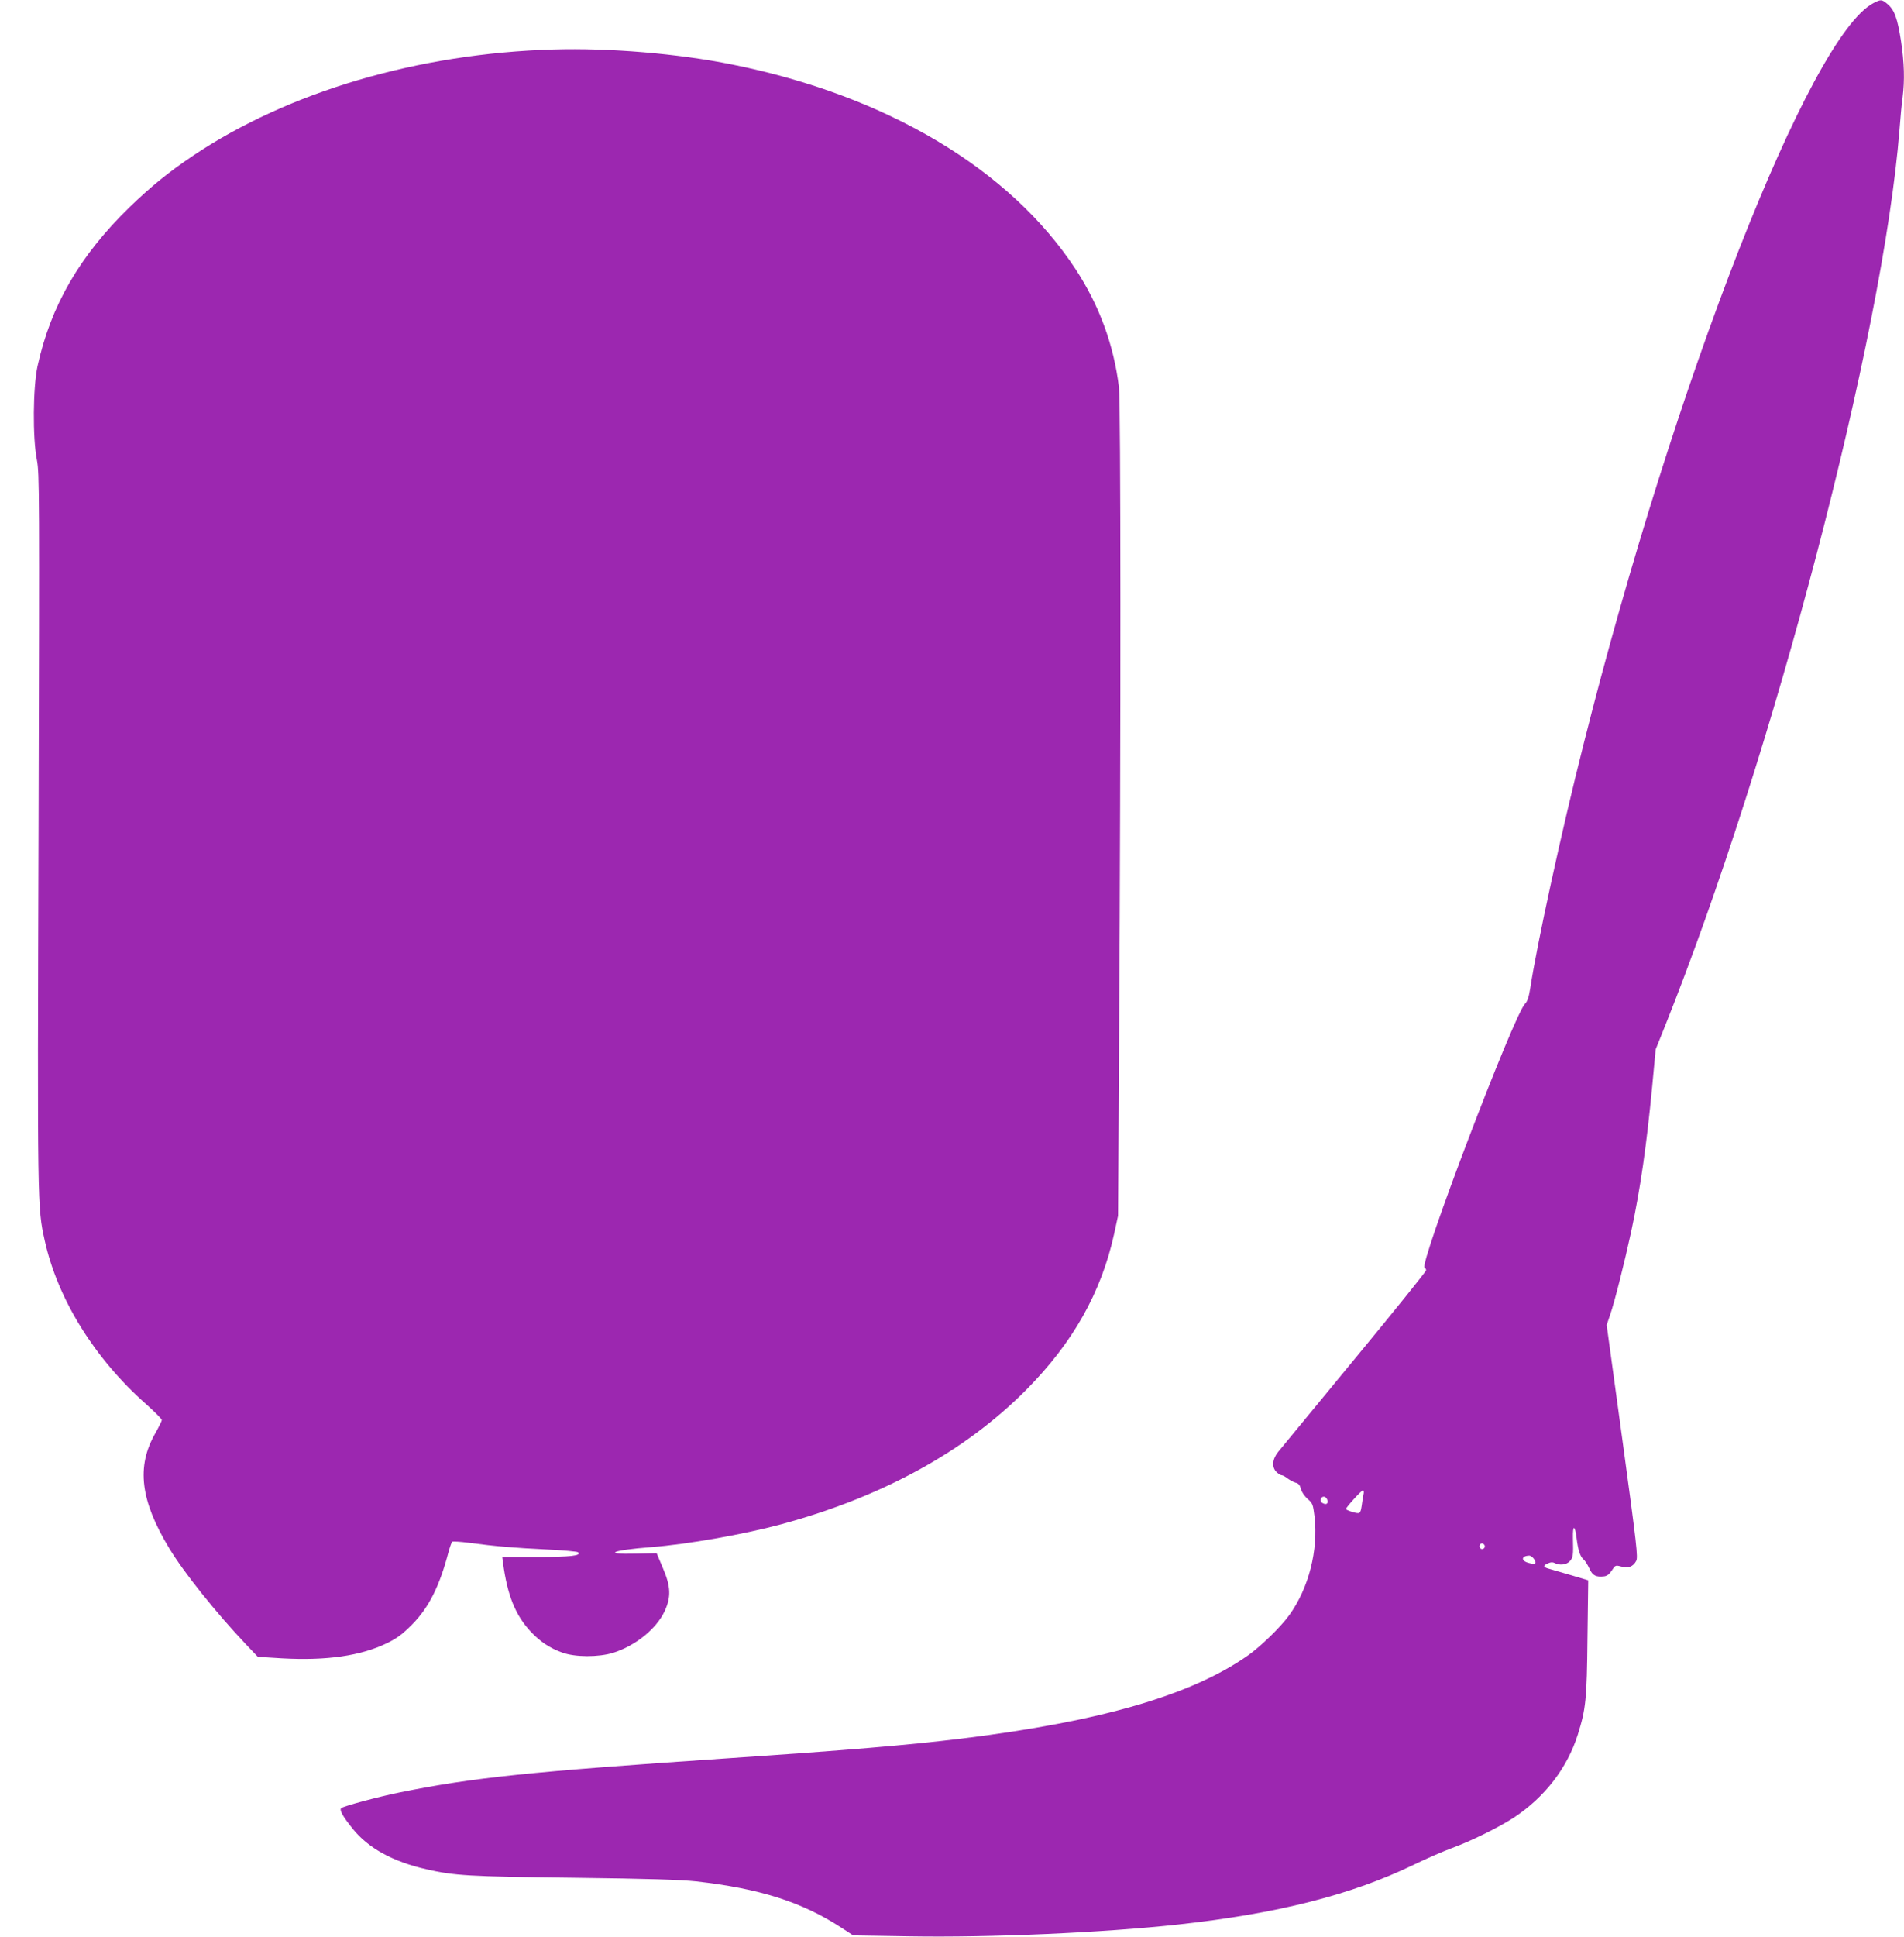
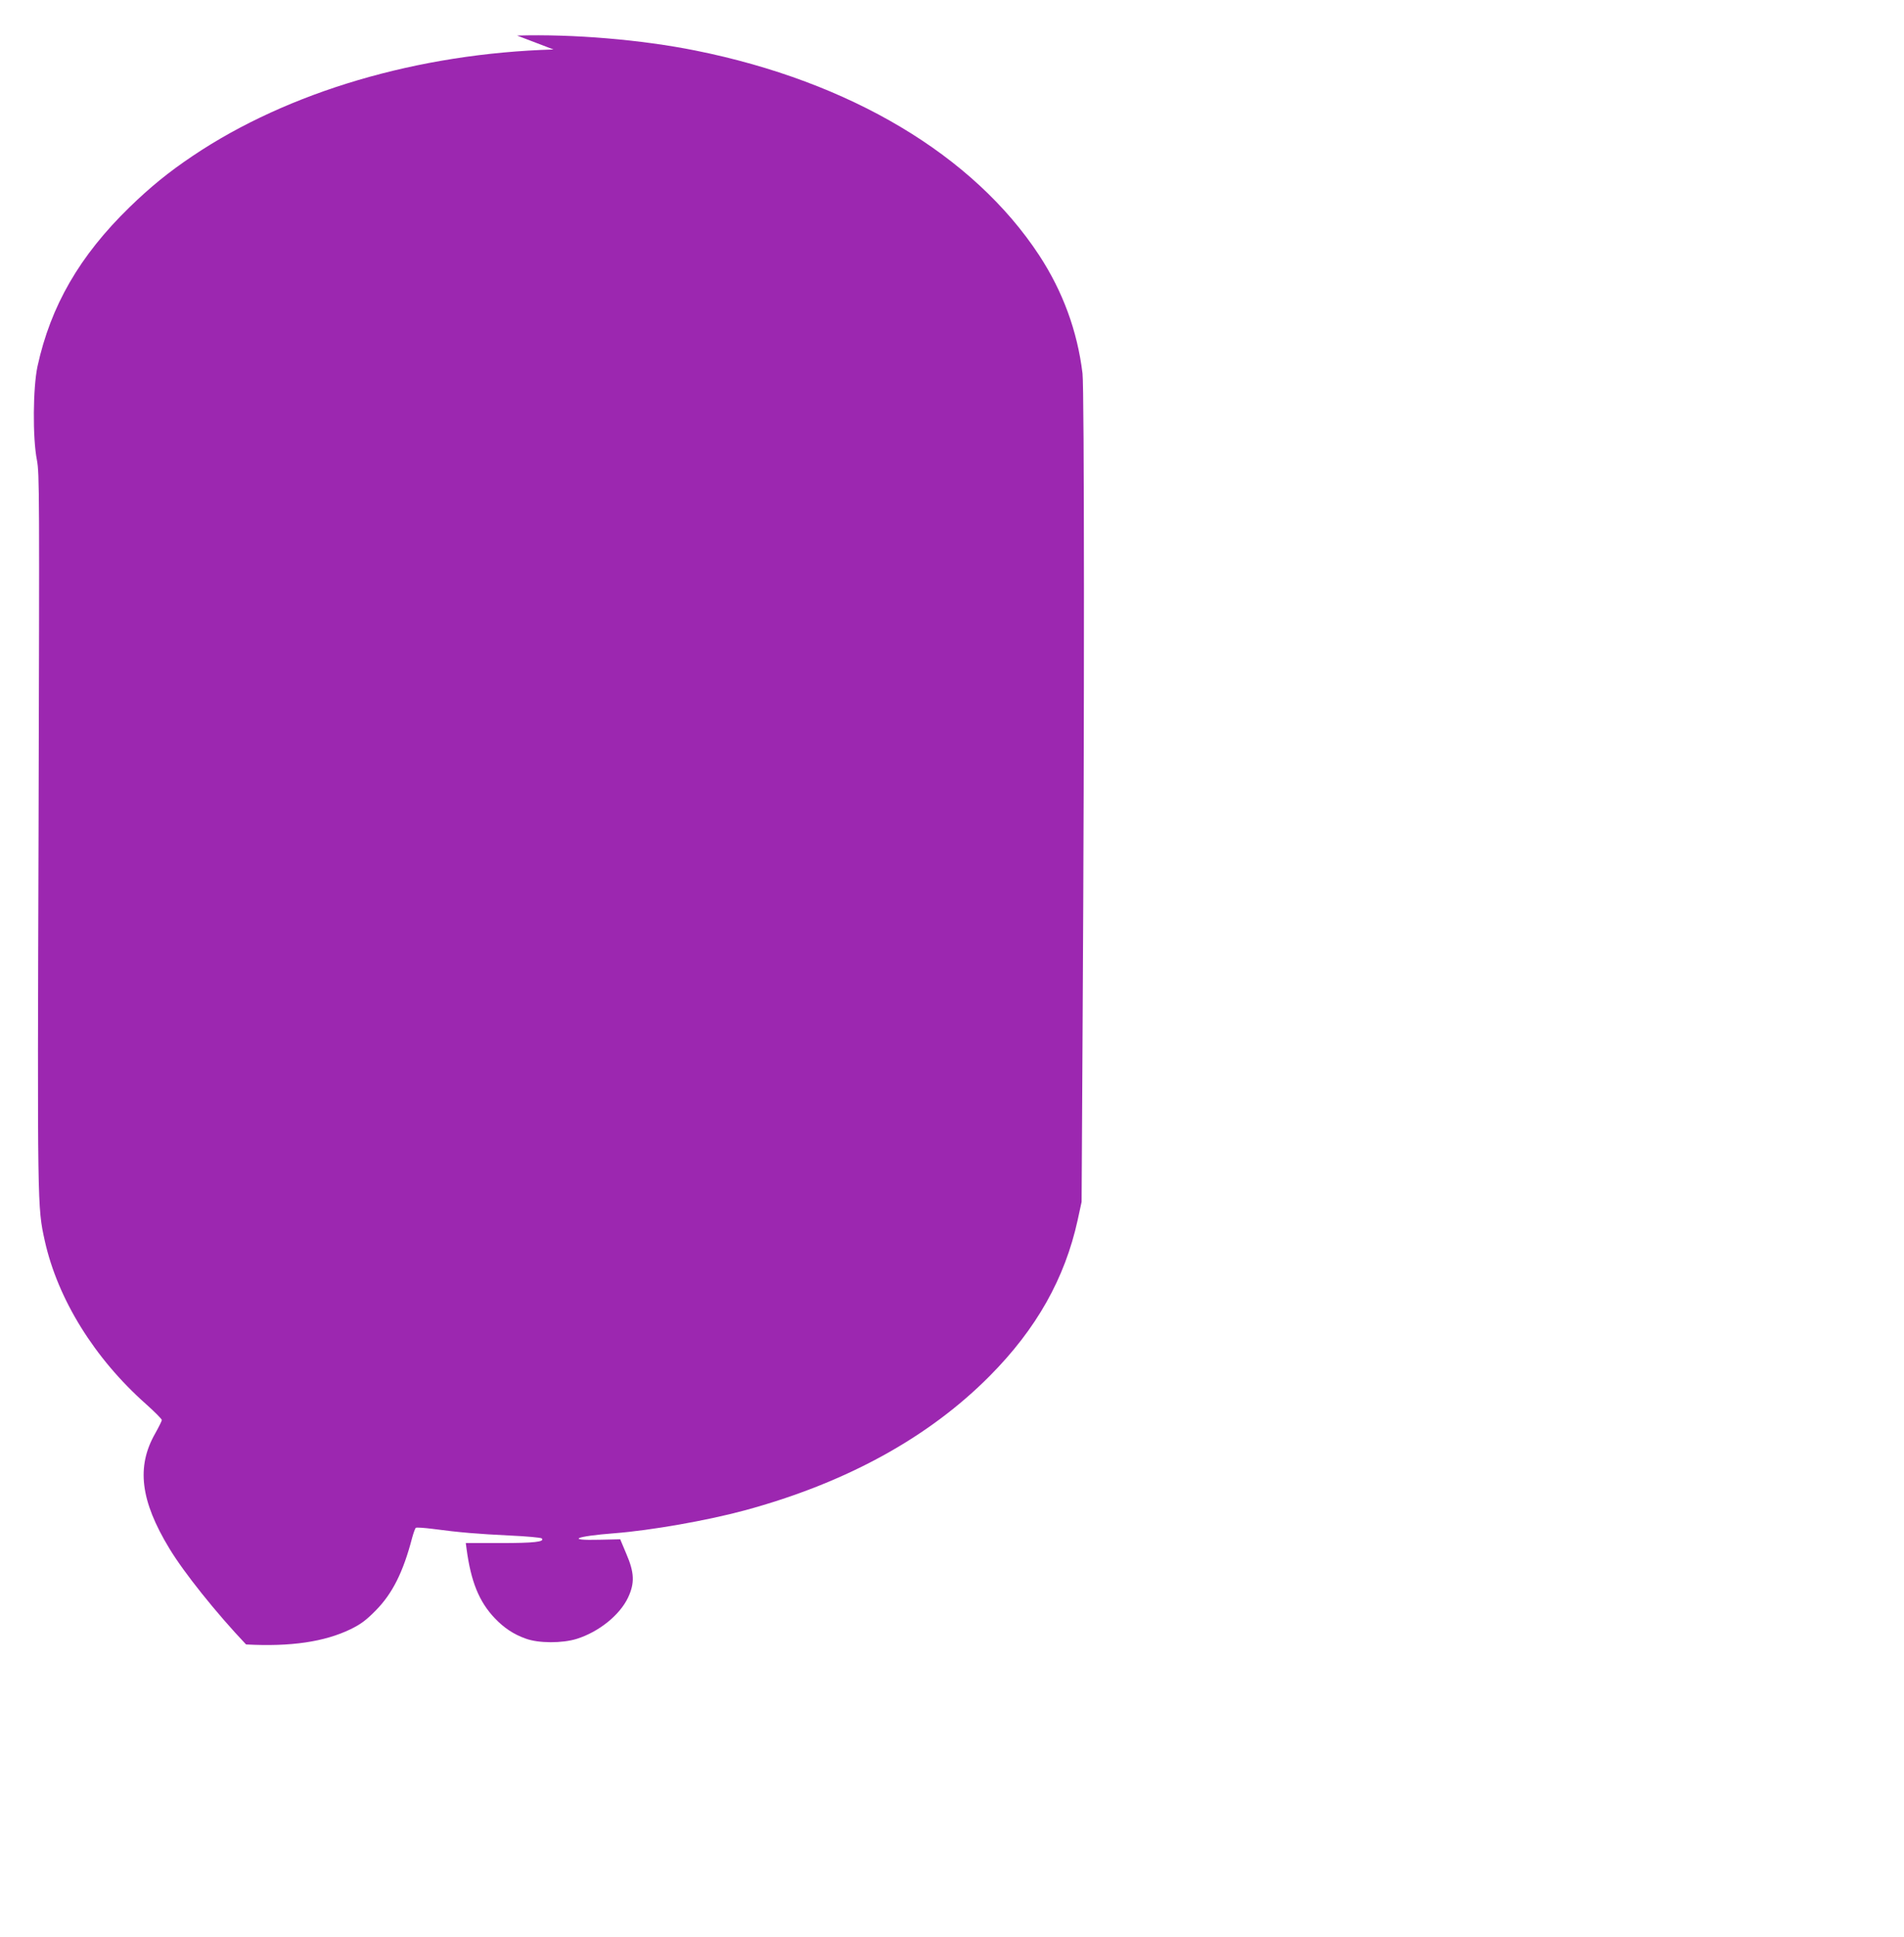
<svg xmlns="http://www.w3.org/2000/svg" version="1.0" width="1259pt" height="1280pt" viewBox="0 0 1259 1280" preserveAspectRatio="xMidYMid meet">
  <g transform="translate(0,1280) scale(0.1,-0.1)" fill="#9c27b0" stroke="none">
-     <path d="M12387 12779 c-421 -222 -1311 -2495 -1915 -4894 -146 -576 -309 -1325 -353 -1614 -10 -62 -19 -89 -35 -105 -73 -71 -705 -1731 -664 -1744 5 -2 10 -10 10 -17 0 -8 -213 -272 -473 -587 -260 -315 -487 -591 -505 -613 -40 -49 -44 -103 -10 -135 12 -11 27 -20 34 -20 6 0 23 -9 38 -21 15 -11 39 -24 53 -28 20 -5 29 -16 35 -42 5 -19 24 -47 44 -65 34 -29 36 -36 46 -115 26 -224 -38 -474 -166 -652 -55 -77 -190 -209 -276 -269 -374 -262 -973 -435 -1890 -548 -361 -44 -758 -77 -1543 -130 -1315 -89 -1686 -127 -2174 -226 -147 -30 -374 -91 -387 -104 -13 -13 11 -55 77 -137 102 -127 265 -217 487 -267 183 -42 277 -48 970 -56 500 -6 711 -13 814 -24 418 -47 697 -136 955 -303 l83 -54 372 -6 c539 -9 1281 24 1776 78 659 72 1147 196 1560 396 85 41 198 90 250 109 124 45 315 139 412 203 204 135 352 328 421 547 53 169 60 230 64 640 l5 380 -114 34 c-62 18 -128 37 -145 42 -40 11 -42 21 -7 36 17 8 31 9 44 2 32 -17 78 -12 100 12 22 24 24 38 21 153 -2 89 13 89 24 0 10 -80 23 -120 45 -140 12 -10 29 -38 40 -62 20 -45 43 -57 96 -51 20 2 36 14 52 39 23 35 24 36 62 26 47 -13 79 -1 99 37 13 23 4 103 -90 792 l-105 767 23 68 c31 90 95 347 138 544 62 290 102 569 140 965 l23 245 61 152 c718 1794 1443 4563 1551 5923 6 80 15 178 21 218 14 112 11 227 -11 372 -23 149 -43 204 -89 243 -38 32 -44 32 -94 6z m-3371 -9856 c-3 -16 -9 -49 -12 -75 -5 -36 -11 -48 -24 -48 -21 0 -80 20 -80 27 0 11 102 123 112 123 6 0 8 -12 4 -27z m-238 -41 c4 -23 -12 -29 -37 -13 -19 12 -6 43 16 39 10 -2 19 -13 21 -26z m1038 -293 c10 -17 -13 -36 -27 -22 -12 12 -4 33 11 33 5 0 12 -5 16 -11z m328 -93 c20 -31 9 -38 -37 -25 -51 14 -48 46 4 48 9 1 24 -10 33 -23z" />
-     <path d="M3660 12473 c-895 -26 -1754 -279 -2385 -703 -161 -108 -281 -206 -419 -340 -330 -321 -521 -652 -608 -1051 -30 -140 -33 -472 -4 -619 17 -91 17 -200 11 -2445 -8 -2511 -8 -2491 41 -2715 86 -386 328 -777 670 -1080 57 -51 104 -98 104 -105 0 -6 -20 -46 -44 -89 -125 -219 -98 -444 94 -760 96 -159 308 -424 507 -634 l78 -82 163 -10 c294 -16 519 17 692 101 67 33 102 59 165 123 111 112 182 254 241 480 9 33 20 64 25 67 5 3 54 0 109 -7 180 -24 302 -34 510 -44 112 -5 208 -14 213 -19 23 -23 -51 -31 -273 -31 l-229 0 5 -38 c29 -217 83 -350 187 -459 60 -63 124 -106 203 -134 85 -32 243 -32 339 -2 146 46 284 157 339 273 45 96 42 165 -12 290 l-40 95 -135 -3 c-229 -6 -163 23 98 43 242 19 612 84 860 151 669 181 1216 481 1620 888 309 311 497 644 582 1031 l26 120 7 1225 c12 1967 11 4154 -1 4250 -34 281 -131 543 -286 780 -435 663 -1251 1149 -2273 1354 -358 72 -810 110 -1180 99z" />
+     <path d="M3660 12473 c-895 -26 -1754 -279 -2385 -703 -161 -108 -281 -206 -419 -340 -330 -321 -521 -652 -608 -1051 -30 -140 -33 -472 -4 -619 17 -91 17 -200 11 -2445 -8 -2511 -8 -2491 41 -2715 86 -386 328 -777 670 -1080 57 -51 104 -98 104 -105 0 -6 -20 -46 -44 -89 -125 -219 -98 -444 94 -760 96 -159 308 -424 507 -634 c294 -16 519 17 692 101 67 33 102 59 165 123 111 112 182 254 241 480 9 33 20 64 25 67 5 3 54 0 109 -7 180 -24 302 -34 510 -44 112 -5 208 -14 213 -19 23 -23 -51 -31 -273 -31 l-229 0 5 -38 c29 -217 83 -350 187 -459 60 -63 124 -106 203 -134 85 -32 243 -32 339 -2 146 46 284 157 339 273 45 96 42 165 -12 290 l-40 95 -135 -3 c-229 -6 -163 23 98 43 242 19 612 84 860 151 669 181 1216 481 1620 888 309 311 497 644 582 1031 l26 120 7 1225 c12 1967 11 4154 -1 4250 -34 281 -131 543 -286 780 -435 663 -1251 1149 -2273 1354 -358 72 -810 110 -1180 99z" />
  </g>
</svg>